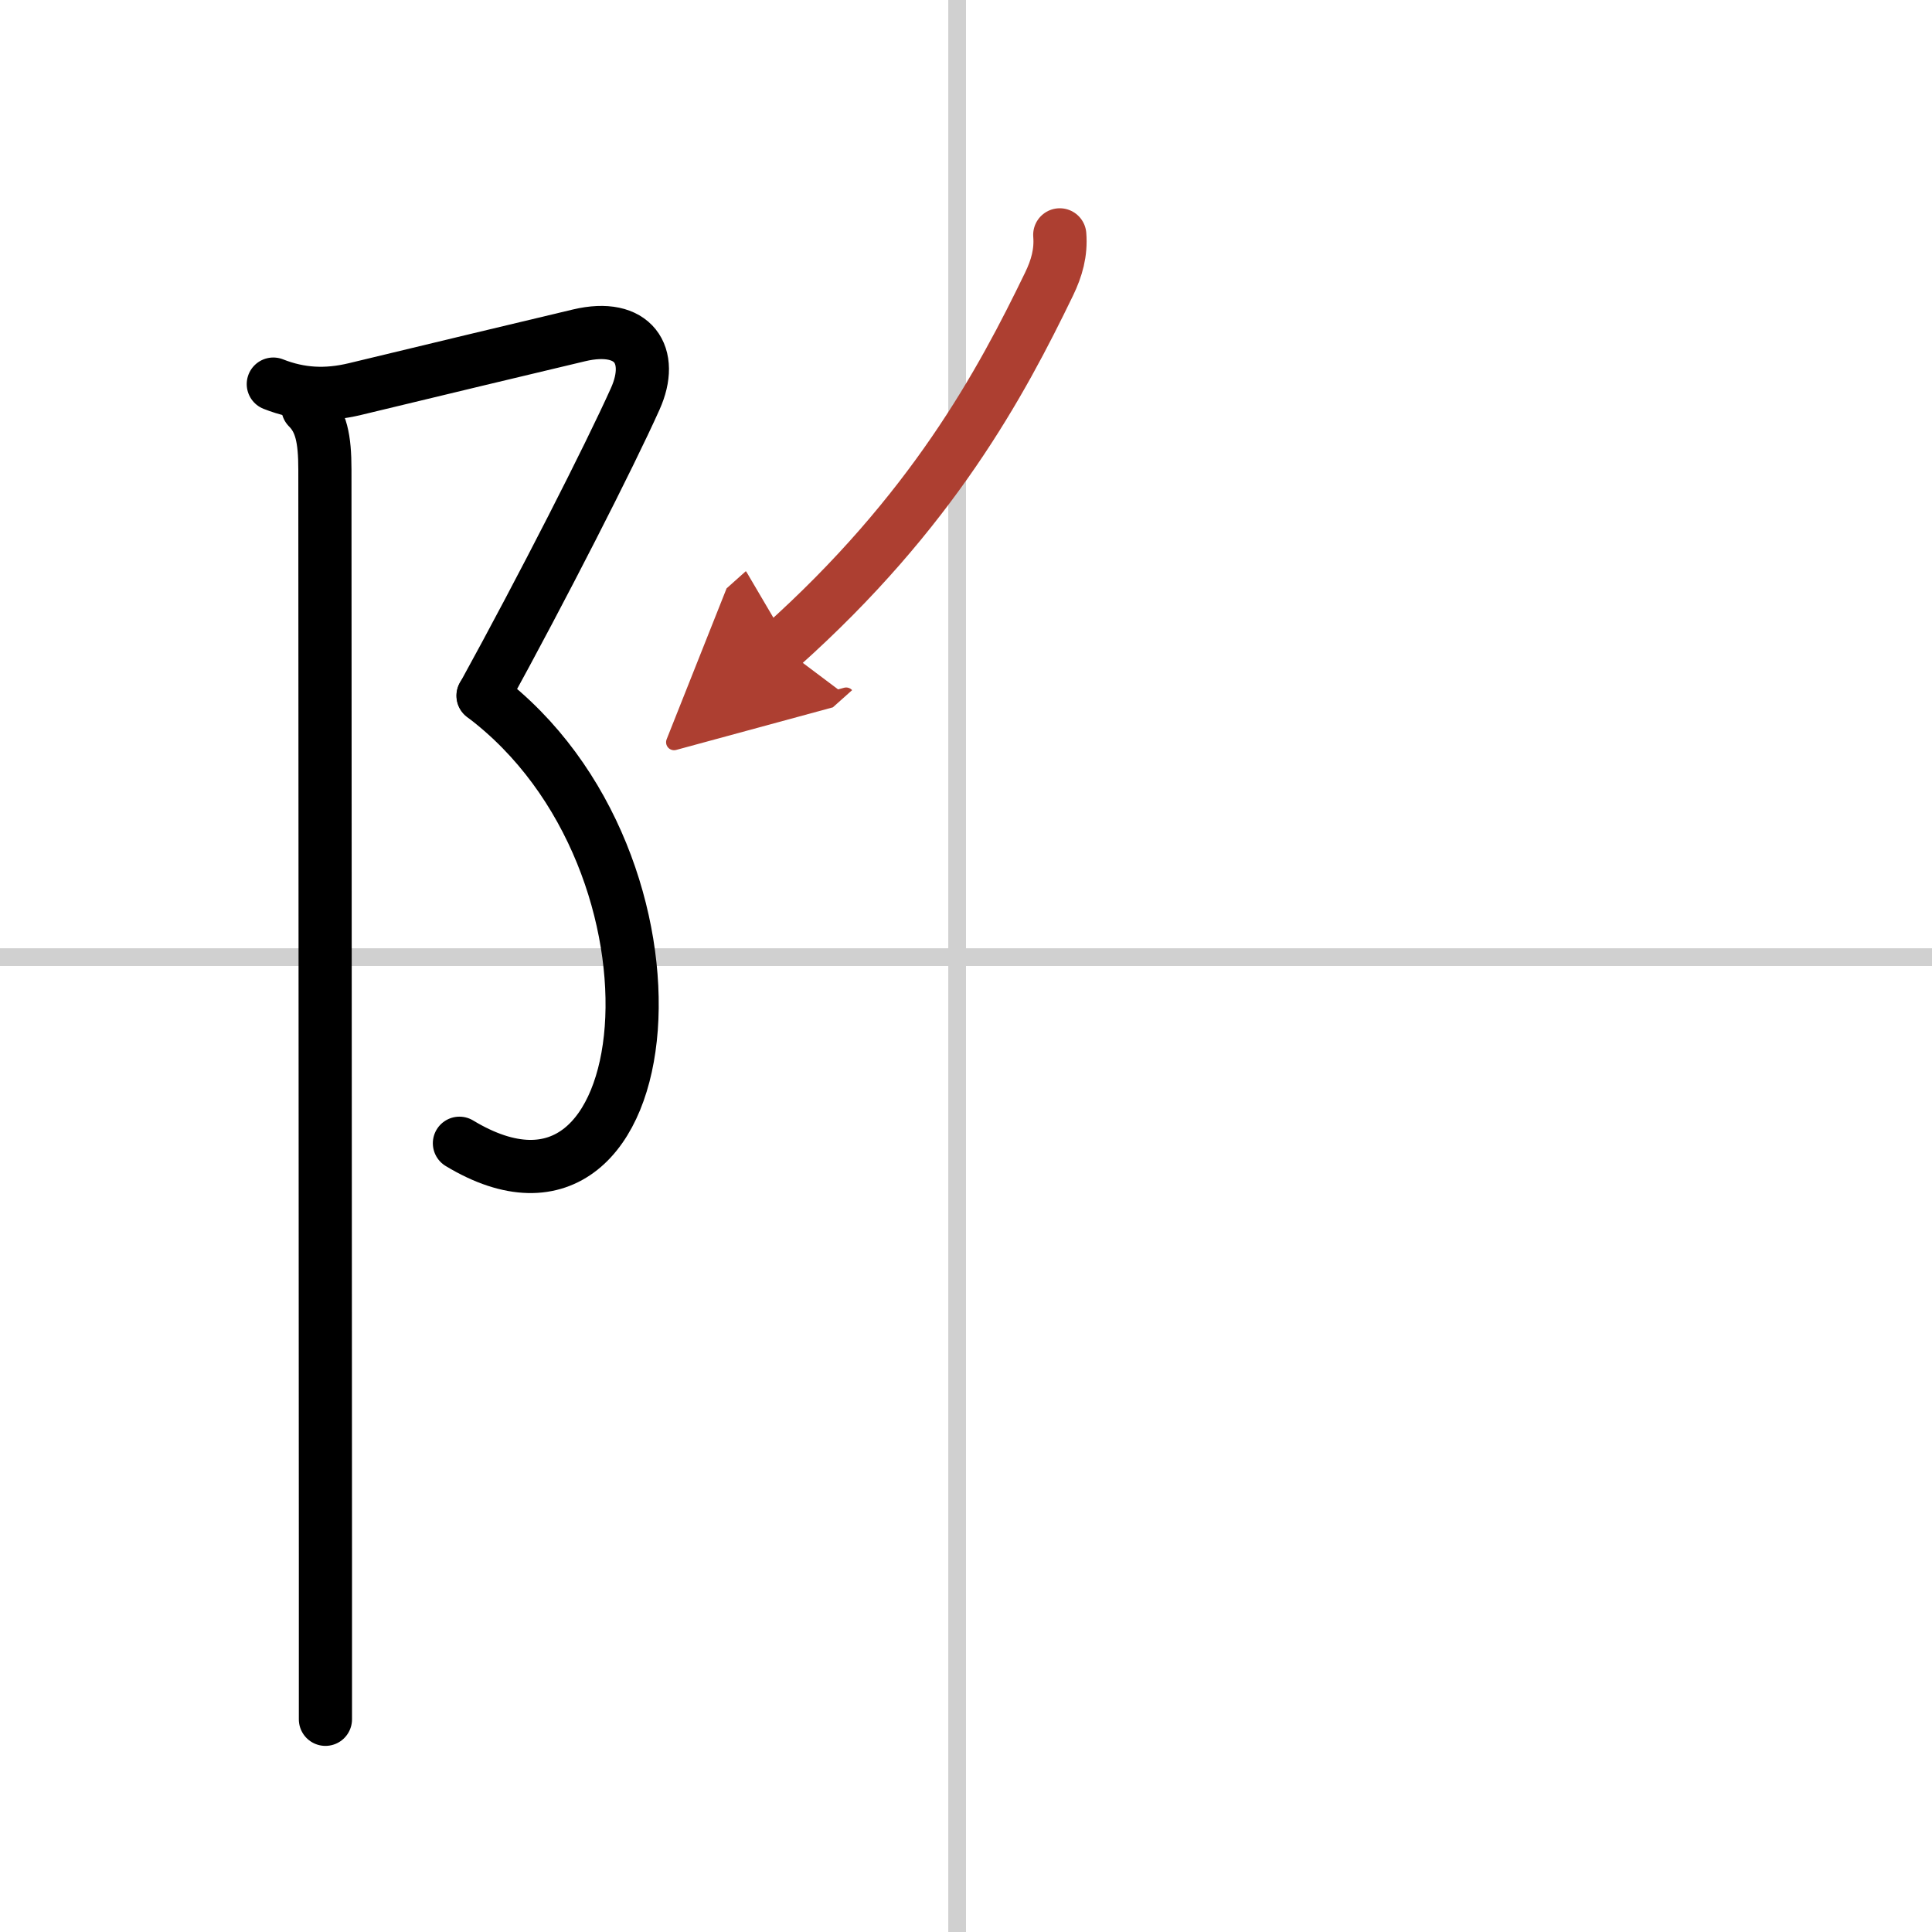
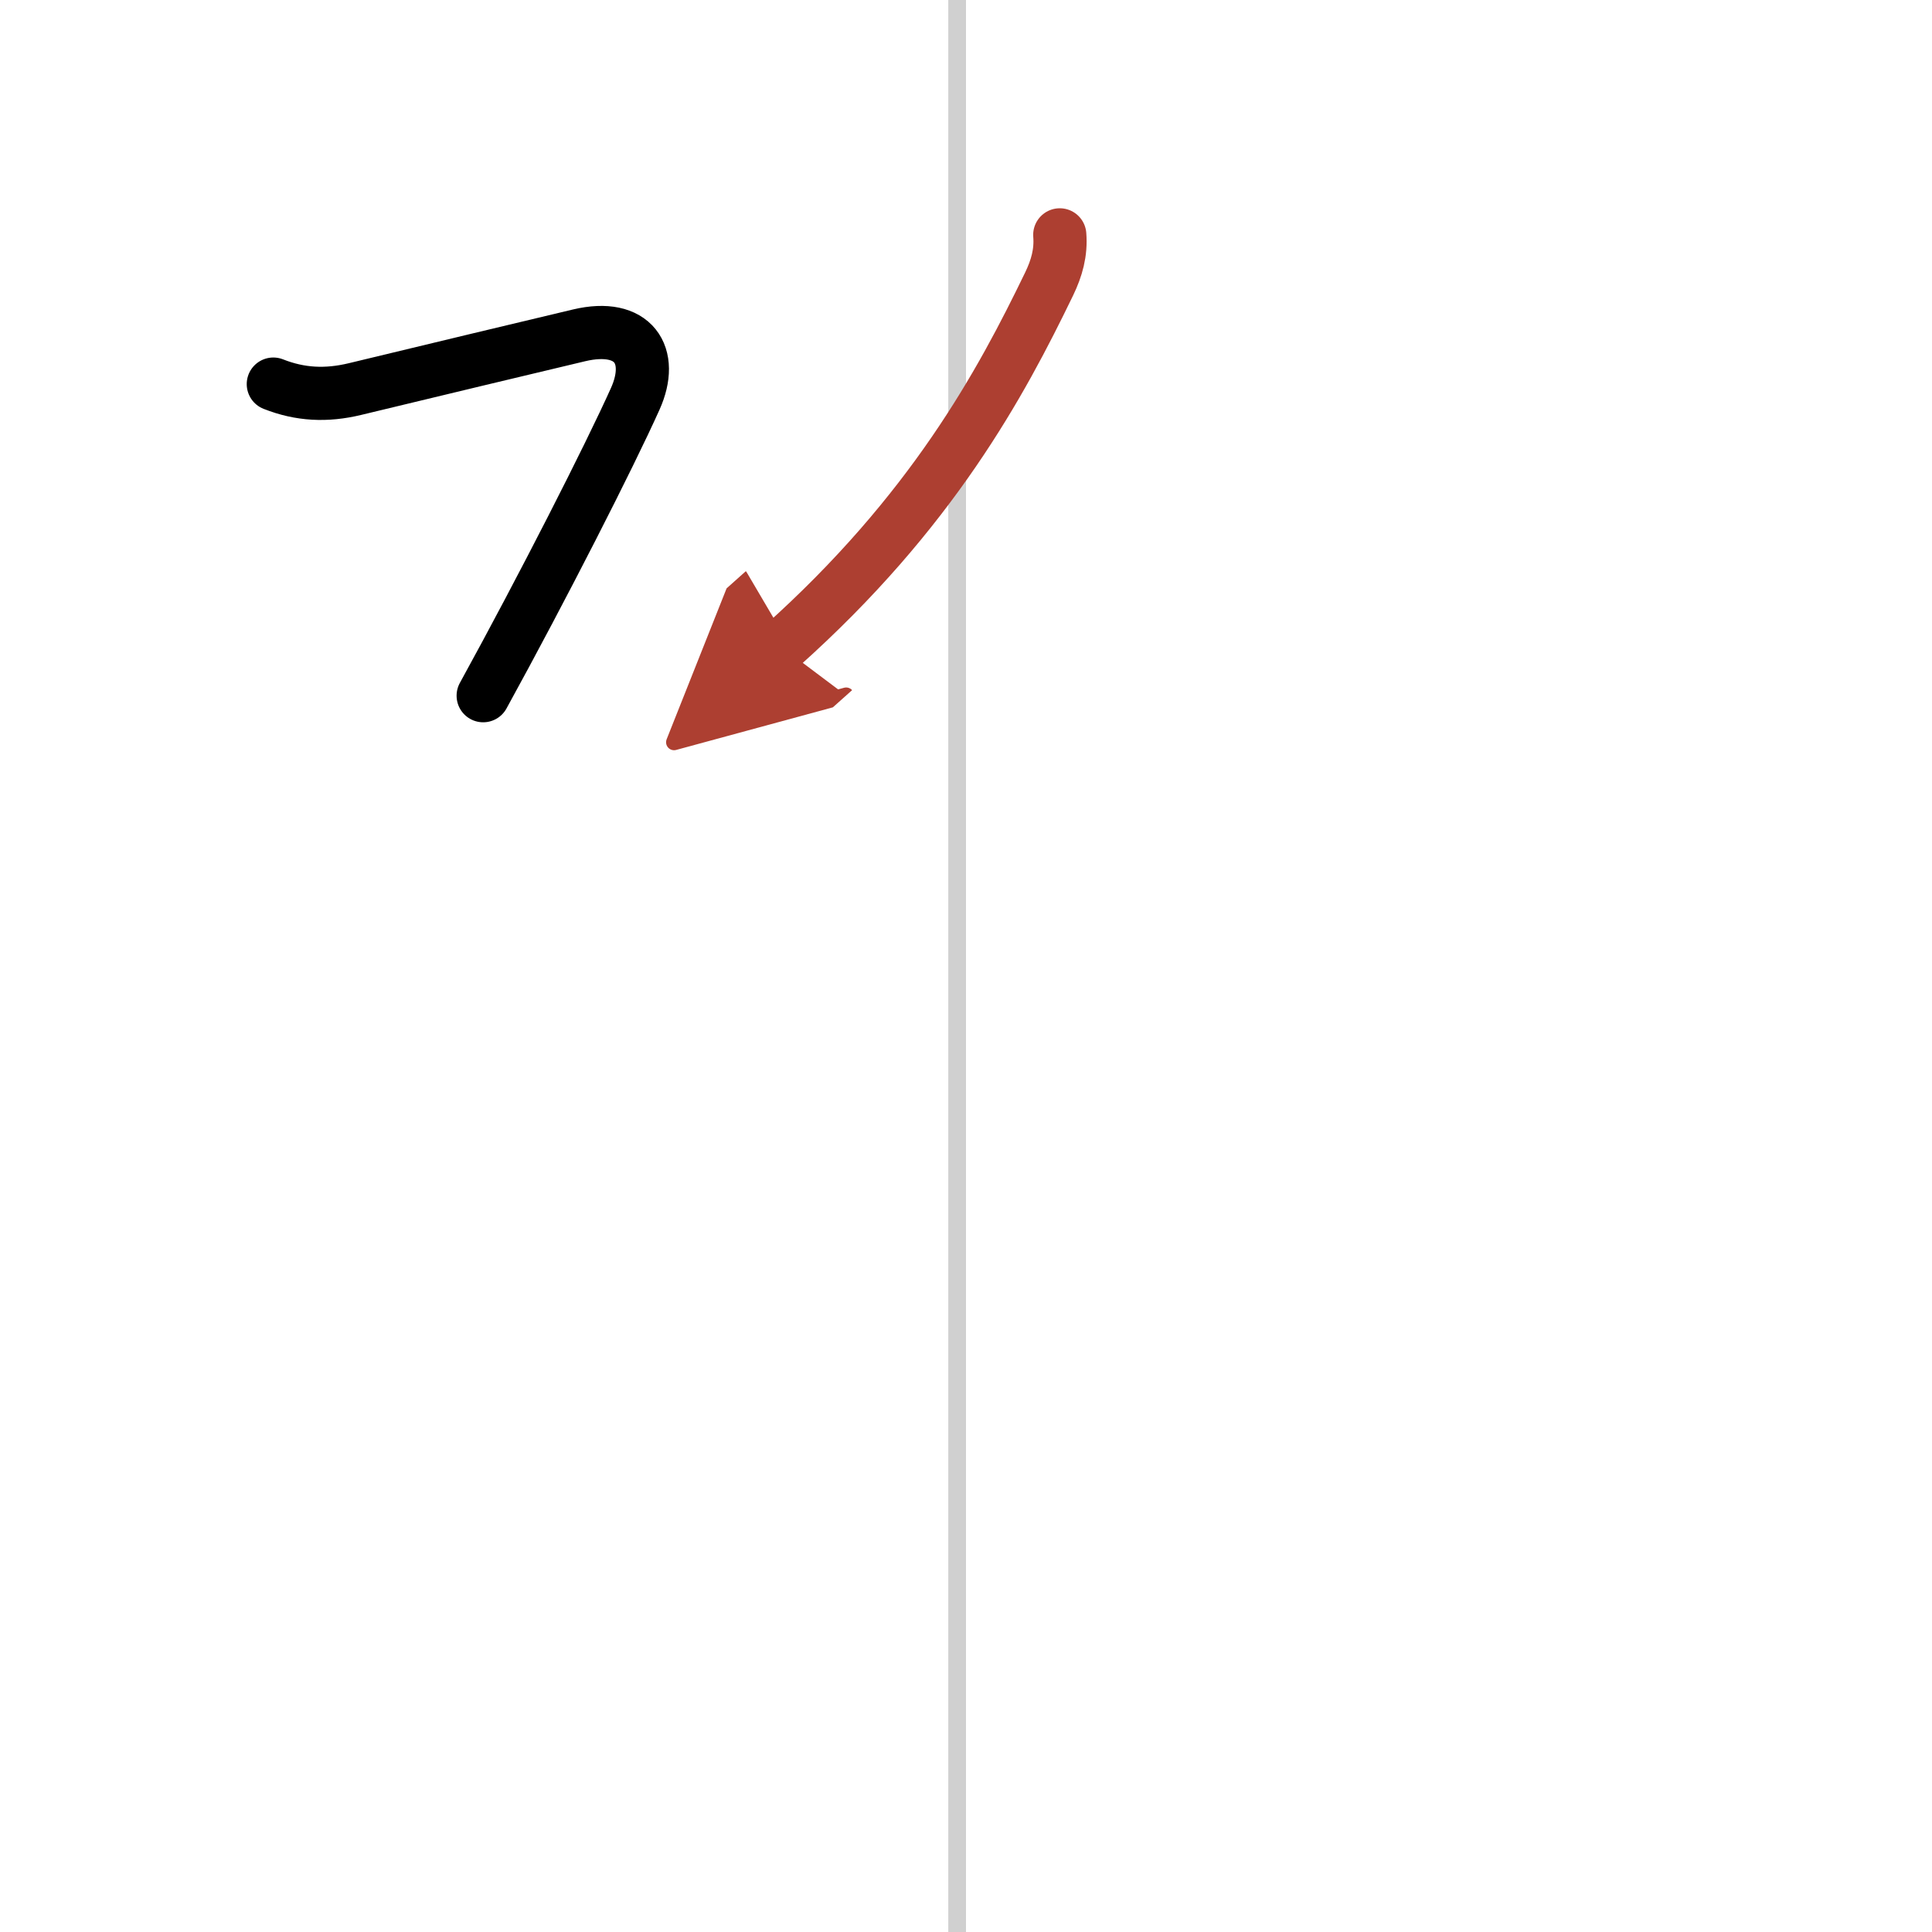
<svg xmlns="http://www.w3.org/2000/svg" width="400" height="400" viewBox="0 0 109 109">
  <defs>
    <marker id="a" markerWidth="4" orient="auto" refX="1" refY="5" viewBox="0 0 10 10">
      <polyline points="0 0 10 5 0 10 1 5" fill="#ad3f31" stroke="#ad3f31" />
    </marker>
  </defs>
  <g fill="none" stroke="#000" stroke-linecap="round" stroke-linejoin="round" stroke-width="3">
    <rect width="100%" height="100%" fill="#fff" stroke="#fff" />
    <line x1="54" x2="54" y2="109" stroke="#d0d0d0" stroke-width="1" />
-     <line x2="109" y1="54" y2="54" stroke="#d0d0d0" stroke-width="1" />
    <path d="m15.42 21.67c1.52 0.6 2.99 0.67 4.61 0.28 5.48-1.32 8.6-2.07 12.64-3.03 3.08-0.73 4.27 1.13 3.17 3.58-1.46 3.25-5.21 10.62-8.58 16.75" />
-     <path d="m27.25 39.25c12.5 9.38 10.25 32.25-1.33 25.25" />
-     <path d="m17.37 23c0.75 0.75 0.96 1.75 0.96 3.5 0 3.12 0.02 42.97 0.03 61.5v9" />
    <path d="m59.79 13.25c0.08 1-0.17 1.88-0.6 2.77-2.7 5.58-6.6 12.85-15.12 20.46" marker-end="url(#a)" stroke="#ad3f31" />
  </g>
</svg>